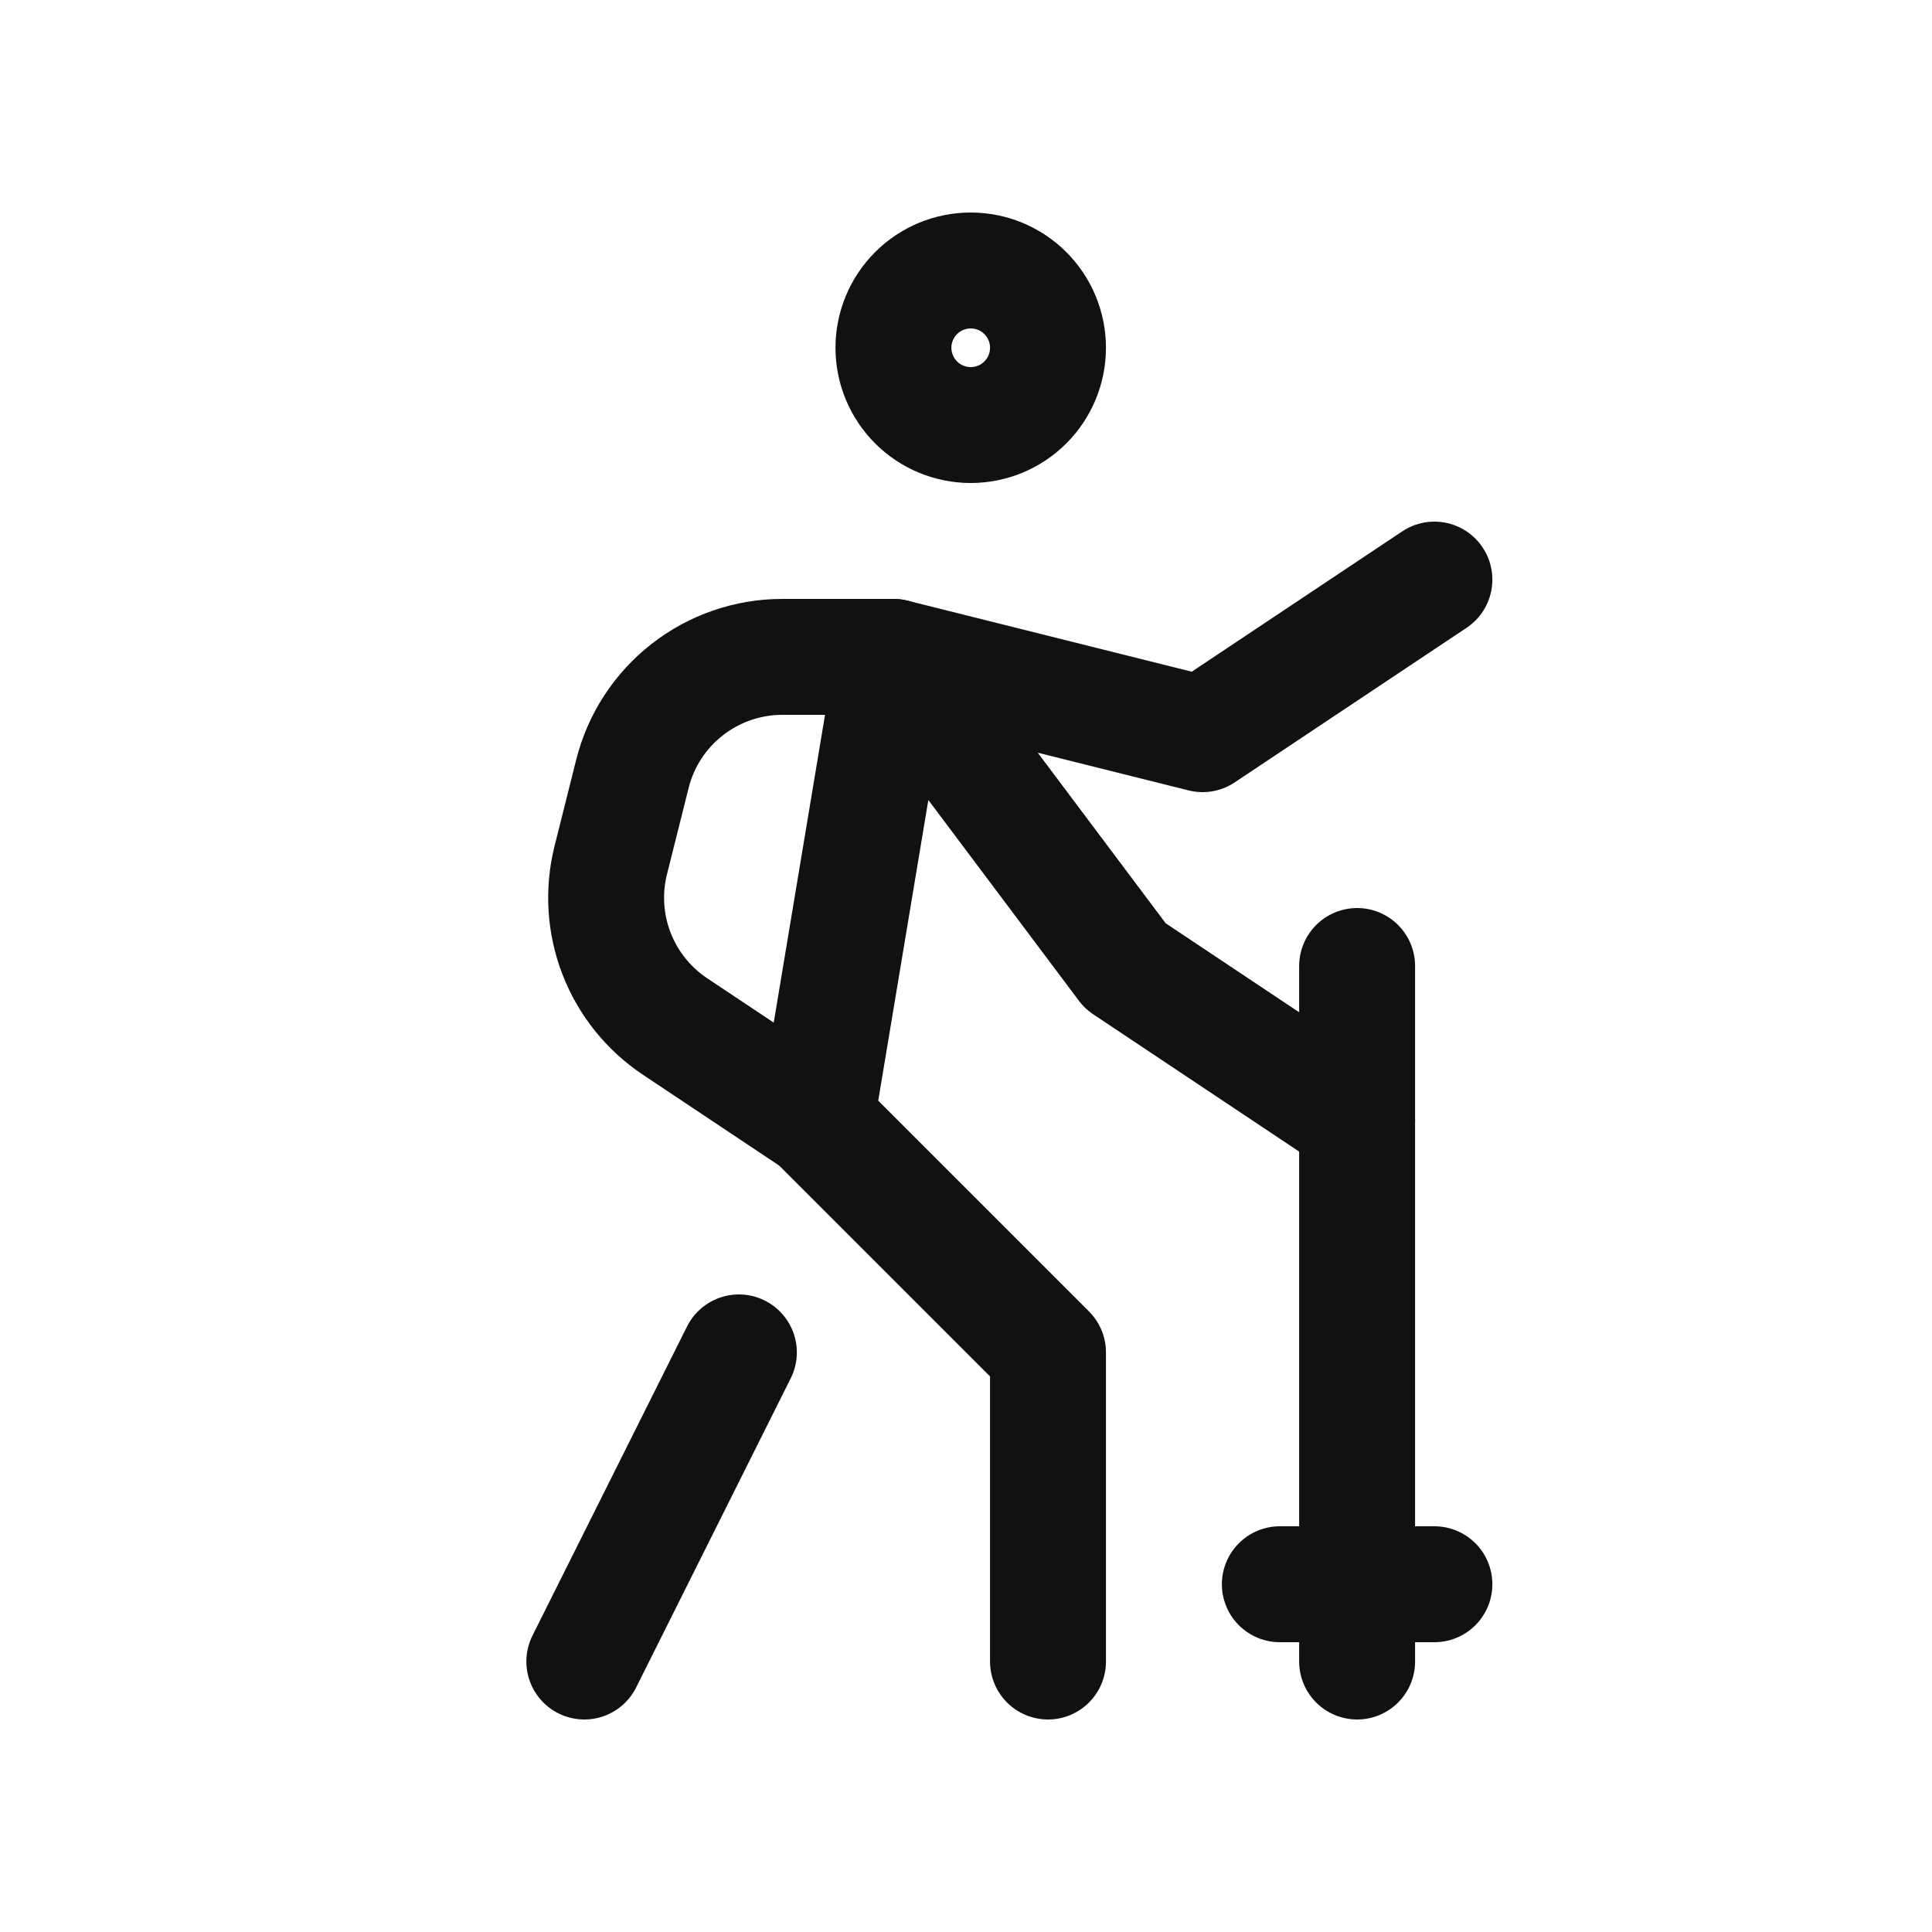
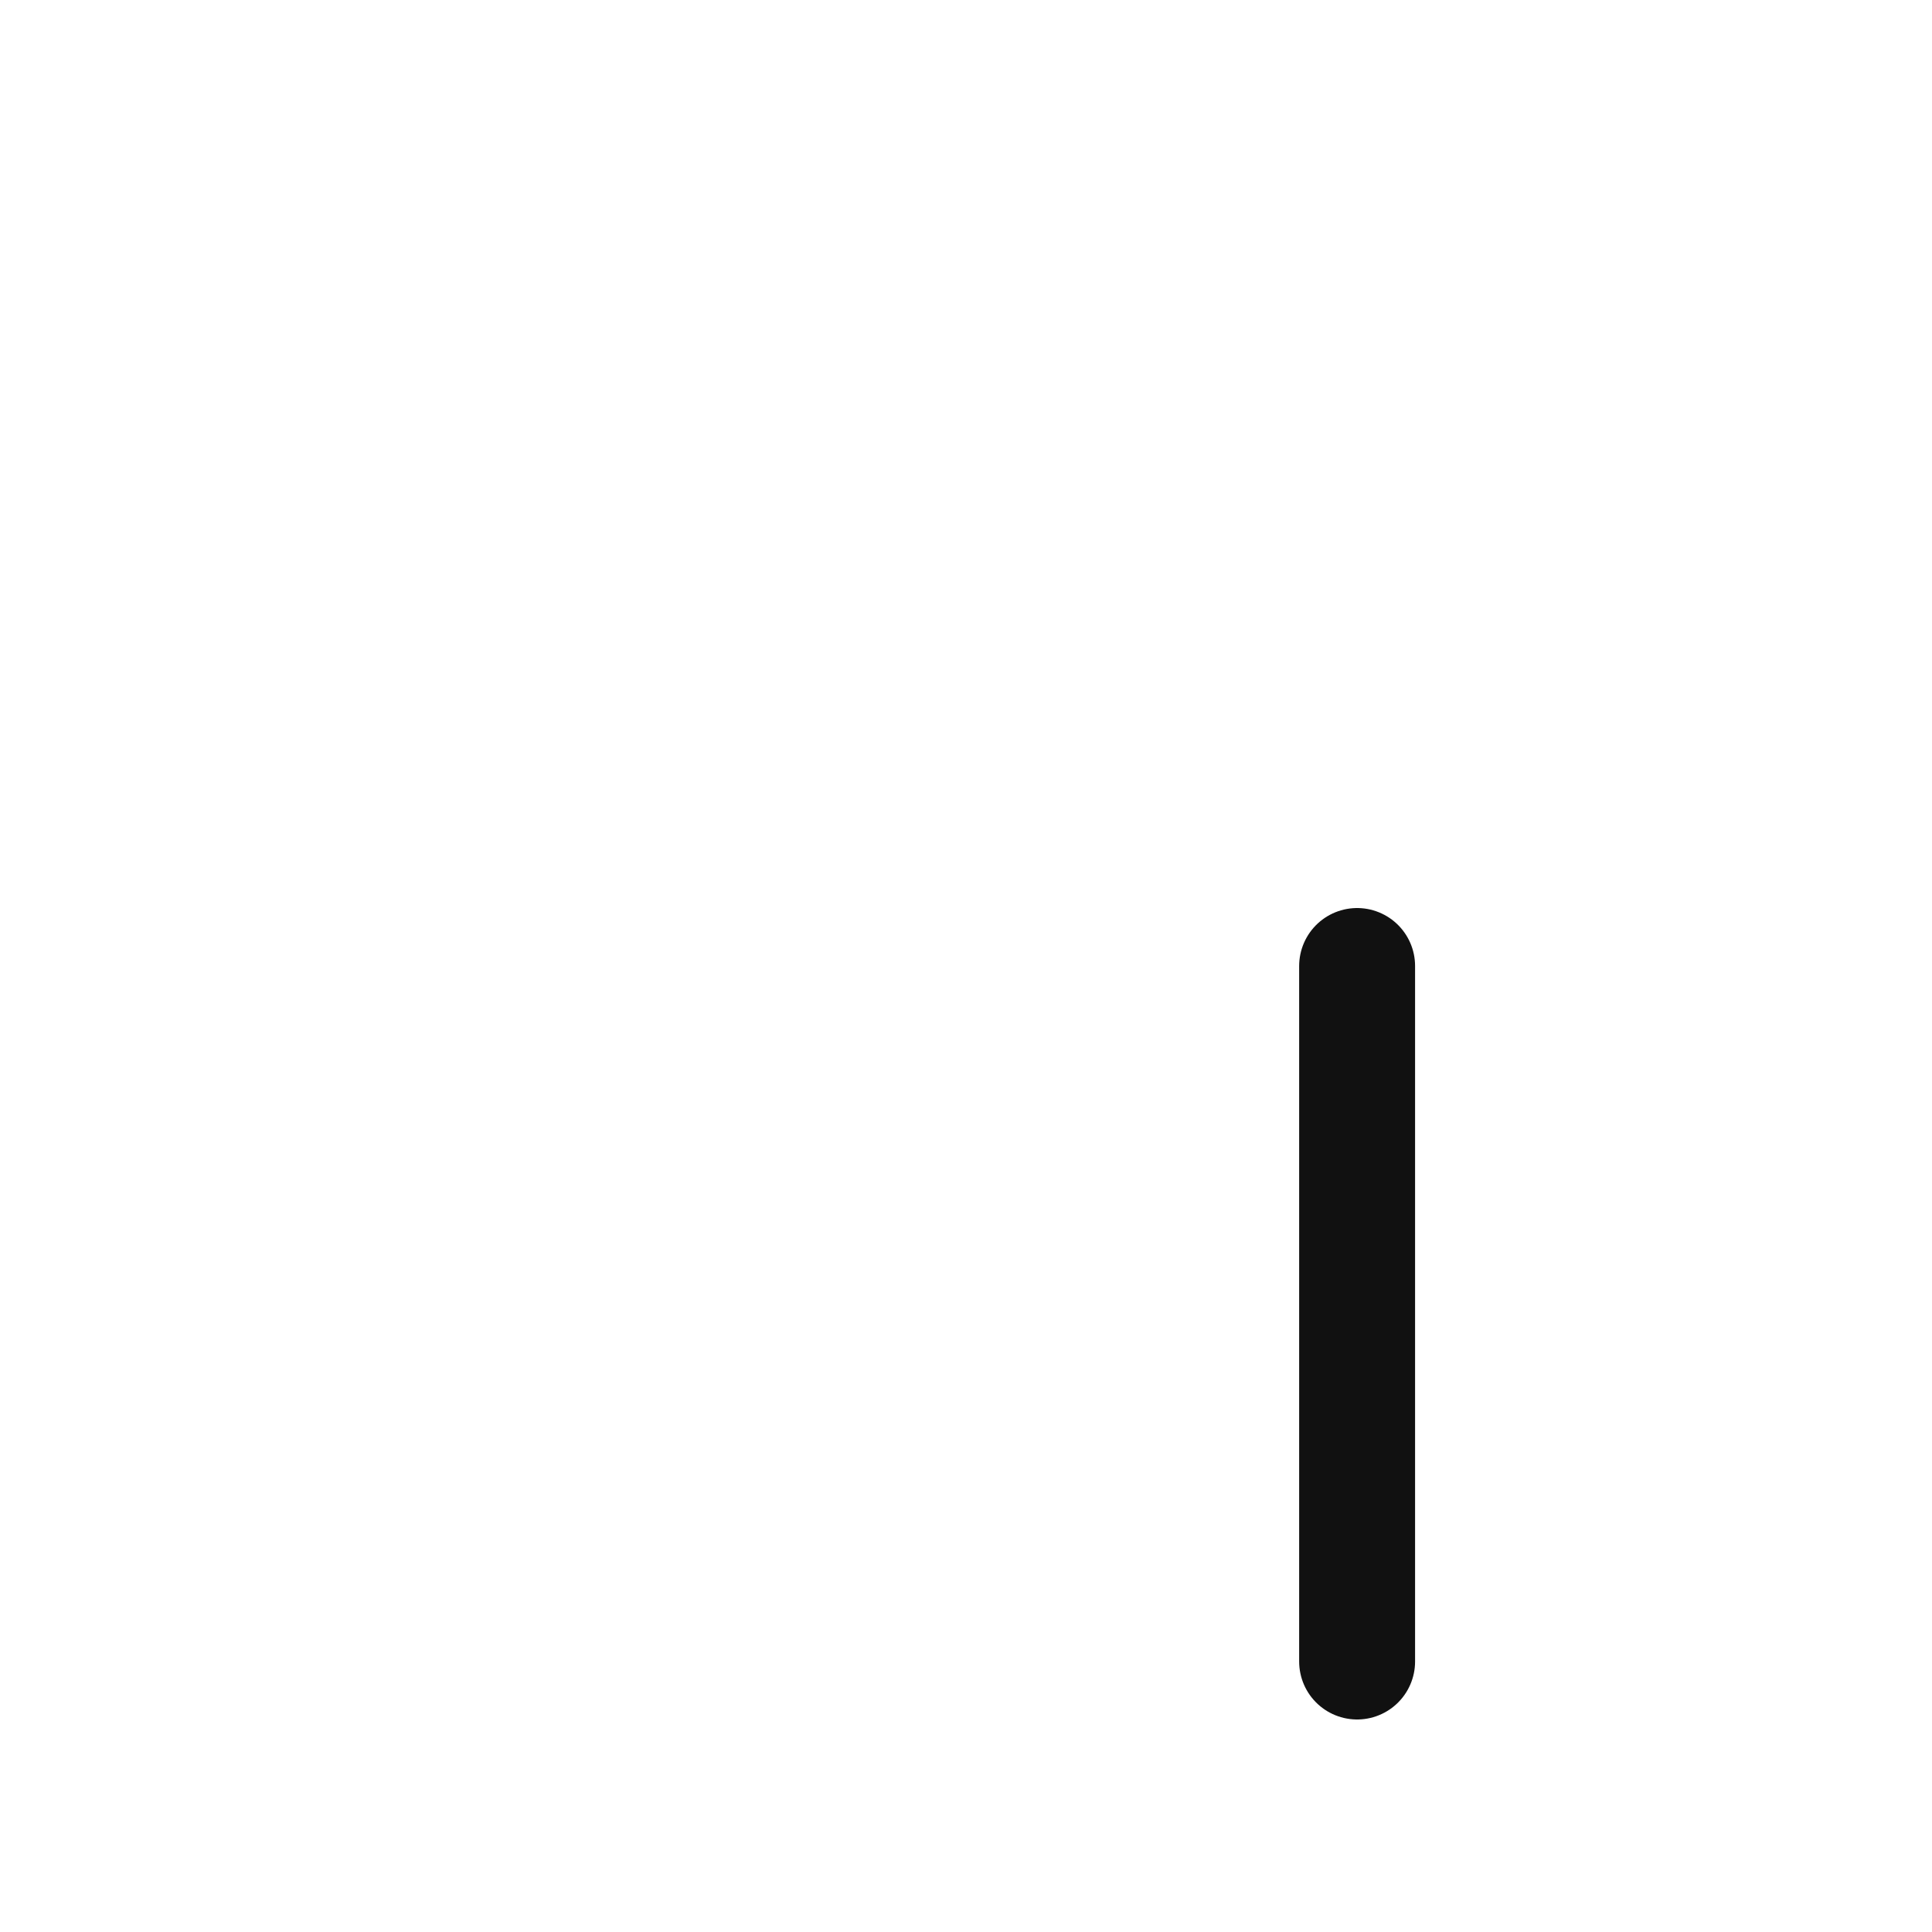
<svg xmlns="http://www.w3.org/2000/svg" width="25" height="25" viewBox="0 0 25 25" fill="none">
-   <path d="M11.561 4.5C11.561 4.765 11.667 5.02 11.854 5.207C12.042 5.395 12.296 5.5 12.561 5.5C12.826 5.5 13.081 5.395 13.268 5.207C13.456 5.02 13.561 4.765 13.561 4.5C13.561 4.235 13.456 3.98 13.268 3.793C13.081 3.605 12.826 3.5 12.561 3.5C12.296 3.5 12.042 3.605 11.854 3.793C11.667 3.98 11.561 4.235 11.561 4.5Z" stroke="#111111" stroke-width="1.5" stroke-linecap="round" stroke-linejoin="round" />
-   <path d="M7.561 21.5L9.561 17.5" stroke="#111111" stroke-width="1.5" stroke-linecap="round" stroke-linejoin="round" />
-   <path d="M13.561 21.5V17.5L10.561 14.5L11.561 8.5L14.561 12.5L17.561 14.5" stroke="#111111" stroke-width="1.5" stroke-linecap="round" stroke-linejoin="round" />
-   <path d="M10.561 14.5L8.734 13.282C8.391 13.053 8.127 12.724 7.978 12.339C7.829 11.954 7.803 11.532 7.903 11.132L8.183 10.015C8.291 9.582 8.541 9.198 8.892 8.924C9.243 8.65 9.676 8.5 10.122 8.5H11.561L15.561 9.5L18.561 7.5" stroke="#111111" stroke-width="1.5" stroke-linecap="round" stroke-linejoin="round" />
  <path d="M17.561 12.5V21.5" stroke="#111111" stroke-width="1.5" stroke-linecap="round" stroke-linejoin="round" />
-   <path d="M16.561 20.5H18.561" stroke="#111111" stroke-width="1.5" stroke-linecap="round" stroke-linejoin="round" />
</svg>